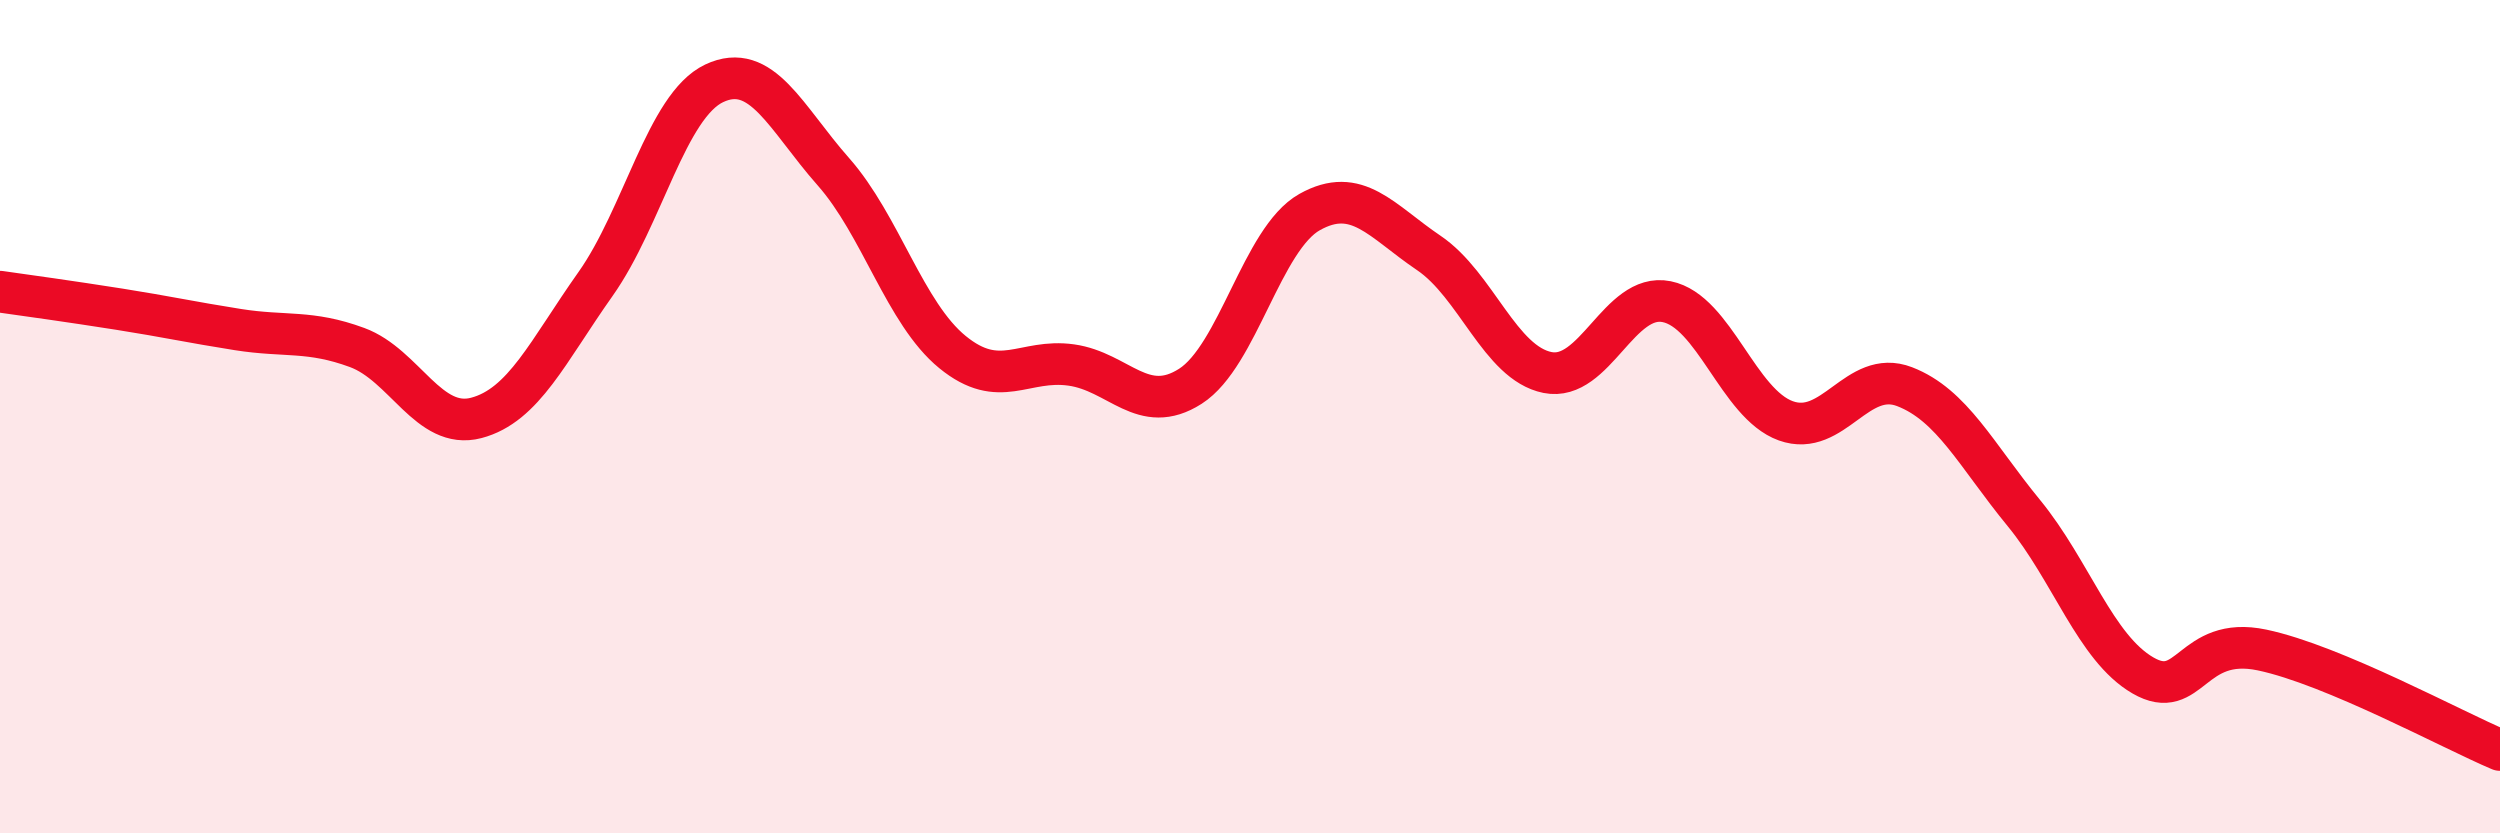
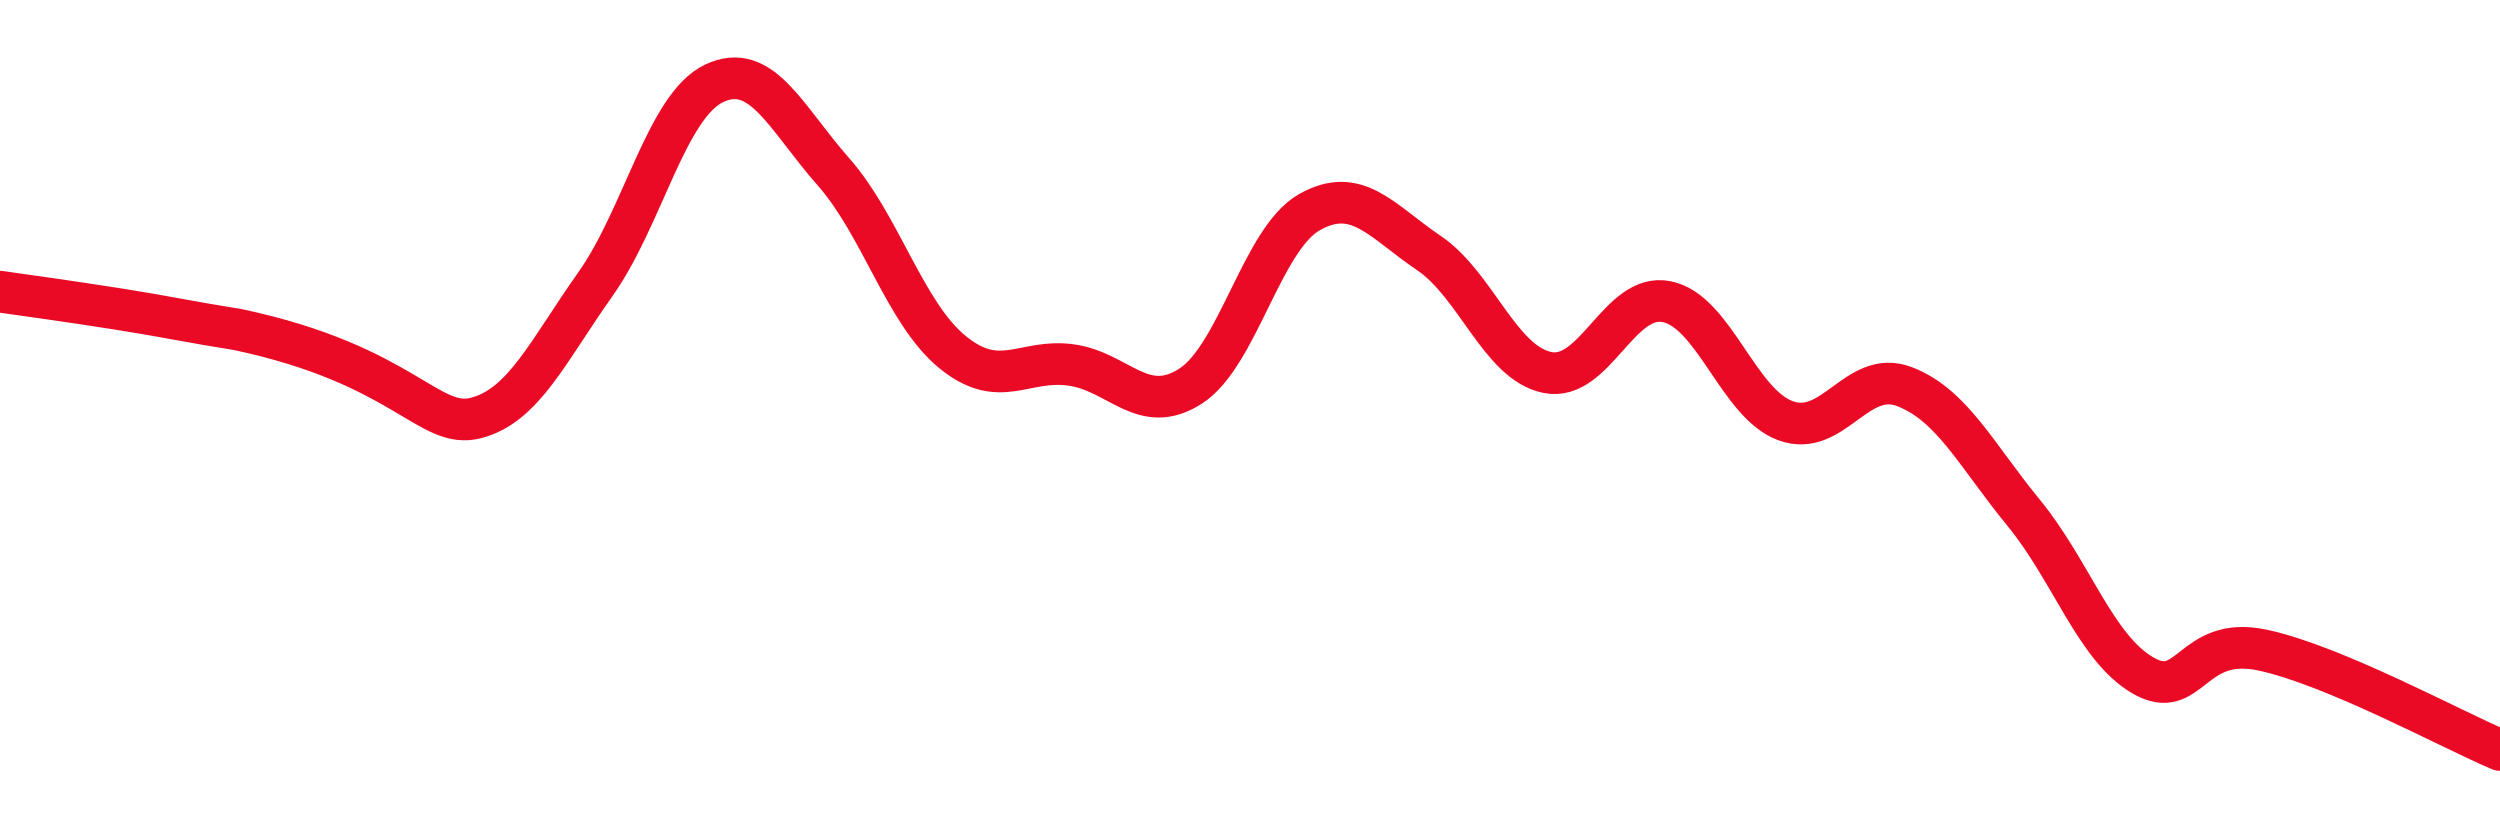
<svg xmlns="http://www.w3.org/2000/svg" width="60" height="20" viewBox="0 0 60 20">
-   <path d="M 0,7 C 0.57,7.08 1.72,7.24 2.86,7.42 C 4,7.6 4.57,7.73 5.71,7.91 C 6.85,8.09 7.43,7.92 8.57,8.34 C 9.71,8.76 10.29,10.33 11.43,10.03 C 12.57,9.73 13.15,8.43 14.29,6.82 C 15.43,5.21 16,2.54 17.14,2 C 18.28,1.46 18.86,2.83 20,4.12 C 21.14,5.41 21.72,7.52 22.86,8.45 C 24,9.38 24.57,8.6 25.71,8.76 C 26.85,8.92 27.43,10 28.57,9.27 C 29.71,8.54 30.29,5.73 31.43,5.09 C 32.57,4.45 33.15,5.3 34.29,6.07 C 35.43,6.84 36,8.71 37.14,8.94 C 38.28,9.17 38.86,7.01 40,7.24 C 41.14,7.47 41.72,9.69 42.86,10.1 C 44,10.51 44.57,8.84 45.71,9.28 C 46.85,9.72 47.43,10.92 48.57,12.31 C 49.71,13.7 50.29,15.55 51.43,16.21 C 52.57,16.87 52.58,15.24 54.29,15.6 C 56,15.96 58.86,17.52 60,18L60 20L0 20Z" fill="#EB0A25" opacity="0.1" stroke-linecap="round" stroke-linejoin="round" />
-   <path d="M 0,7 C 0.57,7.08 1.72,7.24 2.86,7.42 C 4,7.6 4.57,7.73 5.71,7.91 C 6.85,8.09 7.43,7.92 8.57,8.34 C 9.71,8.76 10.29,10.33 11.43,10.03 C 12.57,9.73 13.15,8.43 14.29,6.82 C 15.43,5.21 16,2.54 17.14,2 C 18.28,1.46 18.86,2.83 20,4.12 C 21.14,5.41 21.72,7.52 22.86,8.45 C 24,9.38 24.57,8.6 25.71,8.76 C 26.85,8.92 27.43,10 28.57,9.27 C 29.71,8.54 30.29,5.73 31.43,5.09 C 32.57,4.45 33.15,5.3 34.29,6.07 C 35.43,6.84 36,8.71 37.14,8.94 C 38.28,9.17 38.86,7.01 40,7.24 C 41.14,7.47 41.72,9.69 42.86,10.1 C 44,10.51 44.57,8.84 45.71,9.28 C 46.85,9.72 47.43,10.92 48.57,12.31 C 49.71,13.7 50.29,15.55 51.43,16.21 C 52.57,16.87 52.58,15.24 54.29,15.6 C 56,15.96 58.86,17.52 60,18" stroke="#EB0A25" stroke-width="1" fill="none" stroke-linecap="round" stroke-linejoin="round" />
+   <path d="M 0,7 C 0.57,7.08 1.72,7.24 2.86,7.42 C 4,7.6 4.57,7.73 5.71,7.91 C 9.71,8.76 10.29,10.33 11.43,10.03 C 12.57,9.73 13.15,8.43 14.29,6.82 C 15.43,5.21 16,2.54 17.14,2 C 18.28,1.46 18.86,2.83 20,4.12 C 21.14,5.41 21.72,7.52 22.86,8.45 C 24,9.38 24.57,8.6 25.71,8.76 C 26.85,8.92 27.43,10 28.57,9.27 C 29.71,8.54 30.29,5.73 31.43,5.09 C 32.57,4.45 33.15,5.3 34.29,6.07 C 35.43,6.84 36,8.71 37.14,8.94 C 38.28,9.17 38.86,7.01 40,7.24 C 41.14,7.47 41.72,9.69 42.86,10.1 C 44,10.51 44.57,8.84 45.71,9.28 C 46.85,9.72 47.43,10.92 48.57,12.31 C 49.71,13.7 50.29,15.55 51.43,16.21 C 52.57,16.87 52.58,15.24 54.29,15.6 C 56,15.96 58.86,17.52 60,18" stroke="#EB0A25" stroke-width="1" fill="none" stroke-linecap="round" stroke-linejoin="round" />
</svg>